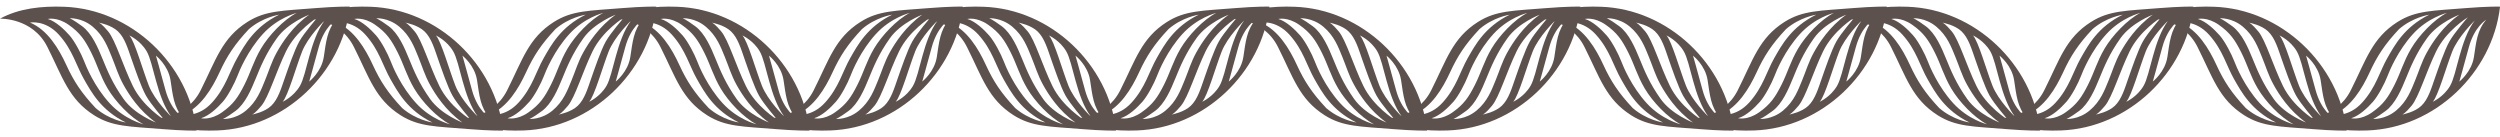
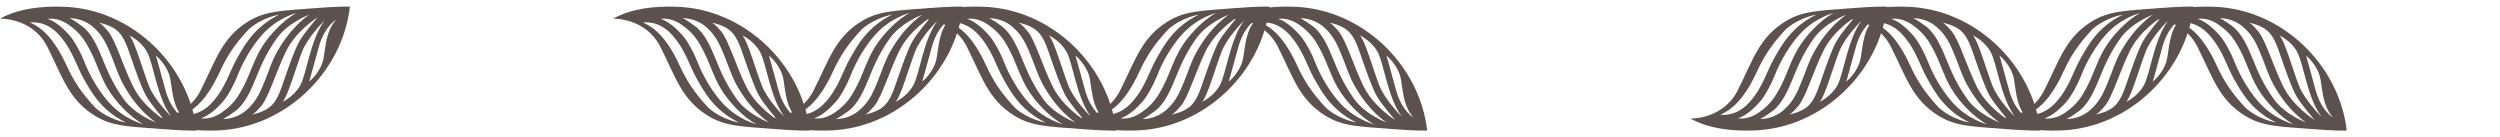
<svg xmlns="http://www.w3.org/2000/svg" width="311" height="17" viewBox="0 0 311 17" fill="none">
  <path d="M146.858 6.048C145.905 7.665 145.565 9.03 144.792 10.557C144.019 12.084 143.427 12.982 141.99 13.988C140.553 14.993 139.403 14.706 139.403 14.706C140.391 14.419 141.451 13.412 142.115 12.658C142.781 11.904 143.607 10.287 143.894 9.532C144.181 8.778 145.206 6.298 147.092 4.232C148.949 2.198 151.241 1.622 151.312 1.604C149.677 2.442 147.811 4.432 146.858 6.046M148.816 6.532C148.152 7.735 147.846 8.833 147.362 10C146.877 11.168 146.374 12.605 144.991 13.755C143.609 14.905 142.117 14.798 142.117 14.798C142.117 14.798 142.459 14.708 143.679 13.81C144.901 12.912 145.655 11.115 146.229 9.715C146.805 8.315 147.451 6.697 148.834 4.758C150.216 2.817 152.858 1.829 152.858 1.829C150.775 3.303 149.48 5.332 148.816 6.534M151.618 5.168C151.007 6.263 150.271 8.436 149.822 9.713C149.373 10.988 148.996 12.336 148.133 13.162C147.325 13.937 145.917 14.222 145.743 14.255C145.815 14.235 146.124 14.103 146.911 13.162C147.826 12.066 148.725 8.958 149.982 6.372C151.224 3.818 153.848 2.192 153.915 2.153C153.864 2.211 152.218 4.09 151.616 5.17M154.672 7.091C154.385 8.96 152.858 10.145 152.858 10.145C152.858 10.145 153.342 8.456 154.043 5.871C154.744 3.283 156.209 2.45 156.209 2.45C155.068 3.752 154.959 5.224 154.672 7.093M149.552 12.66C150.216 11.959 151.241 8.276 151.978 6.409C152.702 4.57 154.715 2.61 154.778 2.549C152.946 4.992 152.569 9.211 151.706 10.686C150.906 12.053 149.55 12.662 149.55 12.662M137.195 14.257C139.368 13.359 140.77 11.023 141.703 8.995C142.636 6.964 143.581 5.517 145.358 3.623C147.057 2.151 149.056 1.837 149.121 1.827C146.014 3.354 144.827 5.601 143.894 7.233C142.961 8.868 142.492 10.861 140.785 12.748C139.079 14.634 137.193 14.257 137.193 14.257M145.167 2.731C141.994 4.746 141.262 7.45 139.35 11.242C137.509 14.895 133.463 14.745 133.463 14.745C135.861 16.049 138.671 16.325 141.406 16.229C149.832 15.934 156.953 9.045 157.917 0.876C157.915 0.876 157.91 0.876 157.908 0.876C157.91 0.86 157.911 0.845 157.913 0.827C157.744 0.815 156.203 0.802 153.715 1.005C149.556 1.346 147.442 1.288 145.169 2.731" fill="#5D514D" />
-   <path d="M299.941 6.048C298.988 7.665 298.648 9.03 297.875 10.557C297.102 12.084 296.51 12.982 295.073 13.988C293.636 14.993 292.486 14.706 292.486 14.706C293.474 14.419 294.534 13.412 295.198 12.658C295.864 11.904 296.69 10.287 296.977 9.532C297.264 8.778 298.289 6.298 300.175 4.232C302.032 2.198 304.324 1.622 304.394 1.604C302.76 2.442 300.893 4.432 299.941 6.046M301.899 6.532C301.235 7.735 300.929 8.833 300.444 10C299.96 11.168 299.456 12.605 298.074 13.755C296.692 14.905 295.2 14.798 295.2 14.798C295.2 14.798 295.541 14.708 296.762 13.81C297.984 12.912 298.738 11.115 299.312 9.715C299.888 8.315 300.534 6.697 301.917 4.758C303.299 2.817 305.941 1.829 305.941 1.829C303.858 3.303 302.563 5.332 301.899 6.534M304.701 5.168C304.09 6.263 303.354 8.436 302.905 9.713C302.456 10.988 302.079 12.336 301.216 13.162C300.407 13.937 298.999 14.222 298.826 14.255C298.898 14.235 299.206 14.103 299.993 13.162C300.909 12.066 301.807 8.958 303.065 6.372C304.307 3.818 306.931 2.192 306.997 2.153C306.947 2.211 305.3 4.09 304.699 5.17M307.755 7.091C307.468 8.96 305.941 10.145 305.941 10.145C305.941 10.145 306.425 8.456 307.126 5.871C307.827 3.283 309.292 2.45 309.292 2.45C308.151 3.752 308.042 5.224 307.755 7.093M302.635 12.66C303.299 11.959 304.324 8.276 305.06 6.409C305.785 4.57 307.798 2.61 307.86 2.549C306.029 4.992 305.652 9.211 304.789 10.686C303.988 12.053 302.633 12.662 302.633 12.662M290.277 14.257C292.451 13.359 293.852 11.023 294.786 8.995C295.719 6.964 296.664 5.517 298.441 3.623C300.14 2.151 302.139 1.837 302.204 1.827C299.097 3.354 297.91 5.601 296.977 7.233C296.043 8.868 295.575 10.861 293.868 12.748C292.162 14.634 290.275 14.257 290.275 14.257M298.25 2.731C295.077 4.746 294.345 7.45 292.433 11.242C290.592 14.895 286.546 14.745 286.546 14.745C288.944 16.049 291.753 16.325 294.489 16.229C302.914 15.934 310.036 9.045 311 0.876C310.998 0.876 310.992 0.876 310.99 0.876C310.992 0.86 310.994 0.845 310.996 0.827C310.826 0.815 309.286 0.802 306.798 1.005C302.639 1.346 300.524 1.288 298.252 2.731" fill="#5D514D" />
  <path d="M132.245 15.461C132.174 15.444 129.882 14.866 128.025 12.833C126.139 10.768 125.116 8.29 124.827 7.534C124.54 6.778 123.714 5.162 123.048 4.408C122.384 3.654 121.324 2.647 120.336 2.36C120.336 2.36 121.486 2.073 122.923 3.078C124.36 4.084 124.954 4.982 125.725 6.509C126.496 8.036 126.838 9.401 127.791 11.017C128.744 12.632 130.61 14.622 132.245 15.46M133.791 15.241C133.791 15.241 131.149 14.253 129.767 12.312C128.384 10.371 127.736 8.754 127.162 7.354C126.588 5.954 125.832 4.156 124.612 3.26C123.39 2.362 123.05 2.272 123.05 2.272C123.05 2.272 124.542 2.164 125.924 3.314C127.306 4.465 127.81 5.9 128.294 7.069C128.779 8.239 129.085 9.332 129.749 10.537C130.413 11.74 131.708 13.771 133.791 15.243M134.849 14.915C134.785 14.874 132.159 13.249 130.917 10.695C129.659 8.108 128.761 5.002 127.845 3.904C127.059 2.963 126.75 2.83 126.678 2.811C126.85 2.844 128.259 3.129 129.068 3.904C129.931 4.73 130.308 6.077 130.757 7.352C131.206 8.627 131.942 10.801 132.553 11.898C133.154 12.976 134.801 14.856 134.851 14.915M137.142 14.62C137.142 14.62 135.677 13.784 134.976 11.199C134.275 8.612 133.791 6.923 133.791 6.923C133.791 6.923 135.318 8.108 135.605 9.977C135.892 11.845 135.999 13.318 137.142 14.62ZM132.641 6.384C133.504 7.858 133.881 12.078 135.712 14.52C135.65 14.46 133.637 12.499 132.912 10.66C132.176 8.791 131.151 5.109 130.487 4.41C130.487 4.41 131.842 5.019 132.643 6.386M121.72 4.318C123.427 6.204 123.893 8.198 124.829 9.832C125.762 11.466 126.949 13.712 130.056 15.239C129.991 15.229 127.992 14.915 126.293 13.443C124.516 11.549 123.571 10.102 122.638 8.071C121.705 6.042 120.303 3.705 118.129 2.809C118.129 2.809 120.016 2.432 121.722 4.318M134.644 16.063C137.132 16.268 138.672 16.252 138.842 16.241C138.84 16.225 138.838 16.207 138.837 16.192C138.84 16.192 138.844 16.192 138.846 16.192C137.882 8.02 130.761 1.131 122.335 0.839C119.6 0.743 116.79 1.018 114.392 2.323C114.392 2.323 118.438 2.172 120.279 5.825C122.191 9.617 122.923 12.322 126.096 14.337C128.369 15.78 130.481 15.723 134.642 16.063" fill="#5D514D" />
  <path d="M285.327 15.461C285.257 15.444 282.965 14.866 281.108 12.833C279.222 10.768 278.198 8.29 277.909 7.534C277.622 6.778 276.796 5.162 276.131 4.408C275.467 3.654 274.407 2.647 273.419 2.36C273.419 2.36 274.569 2.073 276.006 3.078C277.443 4.084 278.036 4.982 278.808 6.509C279.579 8.036 279.921 9.401 280.873 11.017C281.826 12.632 283.693 14.622 285.327 15.46M286.874 15.241C286.874 15.241 284.232 14.253 282.85 12.312C281.467 10.371 280.819 8.754 280.245 7.354C279.671 5.954 278.915 4.156 277.695 3.26C276.472 2.362 276.133 2.272 276.133 2.272C276.133 2.272 277.624 2.164 279.007 3.314C280.389 4.465 280.893 5.9 281.377 7.069C281.861 8.239 282.168 9.332 282.832 10.537C283.496 11.74 284.79 13.771 286.874 15.243M287.932 14.915C287.868 14.874 285.241 13.249 284 10.695C282.742 8.108 281.844 5.002 280.928 3.904C280.141 2.963 279.833 2.83 279.761 2.811C279.932 2.844 281.342 3.129 282.15 3.904C283.014 4.73 283.39 6.077 283.839 7.352C284.289 8.627 285.025 10.801 285.636 11.898C286.237 12.976 287.883 14.856 287.934 14.915M290.224 14.62C290.224 14.62 288.76 13.784 288.059 11.199C287.358 8.612 286.874 6.923 286.874 6.923C286.874 6.923 288.401 8.108 288.688 9.977C288.975 11.845 289.082 13.318 290.224 14.62ZM285.724 6.384C286.587 7.858 286.964 12.078 288.795 14.52C288.733 14.46 286.72 12.499 285.995 10.66C285.259 8.791 284.234 5.109 283.57 4.41C283.57 4.41 284.925 5.019 285.726 6.386M274.803 4.318C276.509 6.204 276.976 8.198 277.911 9.832C278.845 11.466 280.032 13.712 283.138 15.239C283.074 15.229 281.075 14.915 279.376 13.443C277.599 11.549 276.654 10.102 275.721 8.071C274.787 6.042 273.385 3.705 271.212 2.809C271.212 2.809 273.098 2.432 274.805 4.318M287.727 16.063C290.215 16.268 291.755 16.252 291.925 16.241C291.923 16.225 291.921 16.207 291.919 16.192C291.923 16.192 291.927 16.192 291.929 16.192C290.964 8.02 283.843 1.131 275.418 0.839C272.682 0.743 269.873 1.018 267.475 2.323C267.475 2.323 271.521 2.172 273.362 5.825C275.273 9.617 276.006 12.322 279.179 14.337C281.451 15.78 283.564 15.723 287.725 16.063" fill="#5D514D" />
  <path d="M108.726 6.048C107.773 7.665 107.433 9.03 106.66 10.557C105.887 12.084 105.295 12.982 103.858 13.988C102.421 14.993 101.271 14.706 101.271 14.706C102.259 14.419 103.319 13.412 103.983 12.658C104.649 11.904 105.475 10.287 105.762 9.532C106.049 8.778 107.074 6.298 108.96 4.232C110.817 2.198 113.109 1.622 113.18 1.604C111.545 2.442 109.679 4.432 108.726 6.046M110.684 6.532C110.02 7.735 109.714 8.833 109.23 10C108.745 11.168 108.242 12.605 106.859 13.755C105.477 14.905 103.985 14.798 103.985 14.798C103.985 14.798 104.327 14.708 105.547 13.81C106.769 12.912 107.523 11.115 108.097 9.715C108.673 8.315 109.319 6.697 110.702 4.758C112.084 2.817 114.726 1.829 114.726 1.829C112.643 3.303 111.348 5.332 110.684 6.534M113.486 5.168C112.875 6.263 112.139 8.436 111.69 9.713C111.241 10.988 110.864 12.336 110.001 13.162C109.192 13.937 107.785 14.222 107.611 14.255C107.683 14.235 107.992 14.103 108.779 13.162C109.694 12.066 110.592 8.958 111.85 6.372C113.092 3.818 115.716 2.192 115.782 2.153C115.732 2.211 114.086 4.09 113.484 5.17M116.54 7.091C116.253 8.96 114.726 10.145 114.726 10.145C114.726 10.145 115.21 8.456 115.911 5.871C116.612 3.283 118.077 2.45 118.077 2.45C116.936 3.752 116.827 5.224 116.54 7.093M111.42 12.66C112.084 11.959 113.109 8.276 113.845 6.409C114.57 4.57 116.583 2.61 116.645 2.549C114.814 4.992 114.437 9.211 113.574 10.686C112.774 12.053 111.418 12.662 111.418 12.662M99.062 14.257C101.236 13.359 102.638 11.023 103.571 8.995C104.504 6.964 105.449 5.517 107.226 3.623C108.925 2.151 110.924 1.837 110.989 1.827C107.882 3.354 106.695 5.601 105.762 7.233C104.828 8.868 104.36 10.861 102.653 12.748C100.947 14.634 99.061 14.257 99.061 14.257M107.035 2.731C103.862 4.746 103.13 7.45 101.218 11.242C99.377 14.895 95.331 14.745 95.331 14.745C97.729 16.049 100.539 16.325 103.274 16.229C111.7 15.934 118.821 9.045 119.785 0.876C119.783 0.876 119.777 0.876 119.775 0.876C119.777 0.86 119.779 0.845 119.781 0.827C119.611 0.815 118.071 0.802 115.583 1.005C111.424 1.346 109.31 1.288 107.037 2.731" fill="#5D514D" />
  <path d="M261.809 6.048C260.856 7.665 260.516 9.03 259.743 10.557C258.969 12.084 258.378 12.982 256.941 13.988C255.504 14.993 254.354 14.706 254.354 14.706C255.342 14.419 256.402 13.412 257.066 12.658C257.732 11.904 258.558 10.287 258.845 9.532C259.132 8.778 260.157 6.298 262.043 4.232C263.9 2.198 266.192 1.622 266.262 1.604C264.628 2.442 262.761 4.432 261.809 6.046M263.767 6.532C263.103 7.735 262.797 8.833 262.312 10C261.828 11.168 261.324 12.605 259.942 13.755C258.559 14.905 257.068 14.798 257.068 14.798C257.068 14.798 257.409 14.708 258.63 13.81C259.852 12.912 260.606 11.115 261.18 9.715C261.756 8.315 262.402 6.697 263.785 4.758C265.167 2.817 267.809 1.829 267.809 1.829C265.725 3.303 264.431 5.332 263.767 6.534M266.569 5.168C265.958 6.263 265.222 8.436 264.773 9.713C264.323 10.988 263.947 12.336 263.084 13.162C262.275 13.937 260.867 14.222 260.694 14.255C260.766 14.235 261.074 14.103 261.861 13.162C262.777 12.066 263.675 8.958 264.933 6.372C266.175 3.818 268.799 2.192 268.865 2.153C268.814 2.211 267.168 4.09 266.567 5.17M269.623 7.091C269.336 8.96 267.809 10.145 267.809 10.145C267.809 10.145 268.293 8.456 268.994 5.871C269.695 3.283 271.159 2.45 271.159 2.45C270.019 3.752 269.91 5.224 269.623 7.093M264.503 12.66C265.167 11.959 266.192 8.276 266.928 6.409C267.653 4.57 269.666 2.61 269.728 2.549C267.897 4.992 267.52 9.211 266.657 10.686C265.856 12.053 264.501 12.662 264.501 12.662M252.145 14.257C254.318 13.359 255.72 11.023 256.654 8.995C257.587 6.964 258.532 5.517 260.309 3.623C262.008 2.151 264.007 1.837 264.072 1.827C260.965 3.354 259.778 5.601 258.845 7.233C257.911 8.868 257.443 10.861 255.736 12.748C254.029 14.634 252.143 14.257 252.143 14.257M260.118 2.731C256.945 4.746 256.212 7.45 254.301 11.242C252.46 14.895 248.414 14.745 248.414 14.745C250.812 16.049 253.621 16.325 256.357 16.229C264.782 15.934 271.903 9.045 272.868 0.876C272.866 0.876 272.86 0.876 272.858 0.876C272.86 0.86 272.862 0.845 272.864 0.827C272.694 0.815 271.154 0.802 268.666 1.005C264.507 1.346 262.392 1.288 260.12 2.731" fill="#5D514D" />
  <path d="M94.113 15.461C94.043 15.444 91.75 14.866 89.893 12.833C88.007 10.768 86.984 8.29 86.695 7.534C86.408 6.778 85.582 5.162 84.916 4.408C84.252 3.654 83.192 2.647 82.204 2.36C82.204 2.36 83.354 2.073 84.791 3.078C86.228 4.084 86.822 4.982 87.593 6.509C88.364 8.036 88.706 9.401 89.659 11.017C90.612 12.632 92.478 14.622 94.113 15.46M95.659 15.241C95.659 15.241 93.017 14.253 91.635 12.312C90.252 10.371 89.604 8.754 89.03 7.354C88.456 5.954 87.702 4.156 86.48 3.26C85.258 2.362 84.918 2.272 84.918 2.272C84.918 2.272 86.41 2.164 87.792 3.314C89.175 4.465 89.678 5.9 90.163 7.069C90.647 8.239 90.954 9.332 91.617 10.537C92.281 11.74 93.576 13.771 95.659 15.243M96.719 14.915C96.655 14.874 94.029 13.249 92.787 10.695C91.529 8.108 90.631 5.002 89.716 3.904C88.929 2.963 88.62 2.83 88.548 2.811C88.72 2.844 90.129 3.129 90.938 3.904C91.801 4.73 92.178 6.077 92.627 7.352C93.076 8.627 93.812 10.801 94.423 11.898C95.025 12.976 96.671 14.856 96.721 14.915M99.01 14.62C99.01 14.62 97.545 13.784 96.844 11.199C96.143 8.612 95.659 6.923 95.659 6.923C95.659 6.923 97.186 8.108 97.473 9.977C97.76 11.845 97.868 13.318 99.01 14.62ZM94.509 6.384C95.372 7.858 95.749 12.078 97.581 14.52C97.518 14.46 95.505 12.499 94.781 10.66C94.044 8.791 93.019 5.109 92.355 4.41C92.355 4.41 93.71 5.019 94.511 6.386M83.588 4.318C85.295 6.204 85.761 8.198 86.697 9.832C87.63 11.466 88.817 13.712 91.924 15.239C91.859 15.229 89.86 14.915 88.161 13.443C86.384 11.549 85.439 10.102 84.506 8.071C83.573 6.042 82.171 3.705 79.998 2.809C79.998 2.809 81.884 2.432 83.59 4.318M96.514 16.063C99.002 16.268 100.543 16.252 100.712 16.241C100.711 16.225 100.709 16.207 100.707 16.192C100.711 16.192 100.714 16.192 100.716 16.192C99.752 8.02 92.631 1.131 84.205 0.839C81.47 0.743 78.66 1.018 76.262 2.323C76.262 2.323 80.308 2.172 82.151 5.825C84.063 9.617 84.795 12.322 87.968 14.337C90.241 15.78 92.353 15.723 96.514 16.063Z" fill="#5D514D" />
  <path d="M247.195 15.461C247.125 15.444 244.833 14.866 242.976 12.833C241.09 10.768 240.066 8.29 239.777 7.534C239.49 6.778 238.664 5.162 237.999 4.408C237.335 3.654 236.274 2.647 235.286 2.36C235.286 2.36 236.437 2.073 237.874 3.078C239.311 4.084 239.904 4.982 240.676 6.509C241.447 8.036 241.789 9.401 242.741 11.017C243.694 12.632 245.561 14.622 247.195 15.46M248.742 15.241C248.742 15.241 246.1 14.253 244.717 12.312C243.335 10.371 242.687 8.754 242.113 7.354C241.539 5.954 240.785 4.156 239.563 3.26C238.34 2.362 238.001 2.272 238.001 2.272C238.001 2.272 239.492 2.164 240.875 3.314C242.257 4.465 242.761 5.9 243.245 7.069C243.729 8.239 244.036 9.332 244.7 10.537C245.364 11.74 246.658 13.771 248.742 15.243M249.802 14.915C249.738 14.874 247.111 13.249 245.869 10.695C244.612 8.108 243.714 5.002 242.798 3.904C242.011 2.963 241.703 2.83 241.63 2.811C241.802 2.844 243.212 3.129 244.02 3.904C244.883 4.73 245.26 6.077 245.709 7.352C246.158 8.627 246.895 10.801 247.506 11.898C248.107 12.976 249.753 14.856 249.804 14.915M252.092 14.62C252.092 14.62 250.628 13.784 249.927 11.199C249.226 8.612 248.742 6.923 248.742 6.923C248.742 6.923 250.269 8.108 250.556 9.977C250.843 11.845 250.95 13.318 252.092 14.62ZM247.592 6.384C248.455 7.858 248.832 12.078 250.663 14.52C250.601 14.46 248.587 12.499 247.863 10.66C247.127 8.791 246.102 5.109 245.438 4.41C245.438 4.41 246.793 5.019 247.594 6.386M236.671 4.318C238.377 6.204 238.844 8.198 239.779 9.832C240.713 11.466 241.9 13.712 245.006 15.239C244.942 15.229 242.943 14.915 241.244 13.443C239.467 11.549 238.522 10.102 237.589 8.071C236.655 6.042 235.253 3.705 233.08 2.809C233.08 2.809 234.966 2.432 236.673 4.318M249.597 16.063C252.085 16.268 253.625 16.252 253.795 16.241C253.793 16.225 253.791 16.207 253.789 16.192C253.793 16.192 253.797 16.192 253.799 16.192C252.834 8.02 245.713 1.131 237.288 0.839C234.552 0.743 231.743 1.018 229.345 2.323C229.345 2.323 233.39 2.172 235.234 5.825C237.145 9.617 237.878 12.322 241.05 14.337C243.323 15.78 245.436 15.723 249.597 16.063Z" fill="#5D514D" />
-   <path d="M70.596 6.048C69.643 7.665 69.303 9.03 68.53 10.557C67.757 12.084 67.165 12.982 65.728 13.988C64.291 14.993 63.141 14.706 63.141 14.706C64.129 14.419 65.189 13.412 65.853 12.658C66.519 11.904 67.345 10.287 67.632 9.532C67.919 8.778 68.944 6.298 70.83 4.232C72.687 2.198 74.979 1.622 75.049 1.604C73.415 2.442 71.549 4.432 70.596 6.046M72.554 6.532C71.89 7.735 71.584 8.833 71.099 10C70.615 11.168 70.111 12.605 68.729 13.755C67.347 14.905 65.855 14.798 65.855 14.798C65.855 14.798 66.197 14.708 67.417 13.81C68.639 12.912 69.393 11.115 69.967 9.715C70.543 8.315 71.189 6.697 72.572 4.758C73.954 2.817 76.596 1.829 76.596 1.829C74.513 3.303 73.218 5.332 72.554 6.534M75.356 5.168C74.745 6.263 74.009 8.436 73.56 9.713C73.111 10.988 72.734 12.336 71.871 13.162C71.062 13.937 69.654 14.222 69.481 14.255C69.553 14.235 69.862 14.103 70.648 13.162C71.564 12.066 72.462 8.958 73.72 6.372C74.962 3.818 77.586 2.192 77.652 2.153C77.602 2.211 75.956 4.09 75.354 5.17M78.41 7.091C78.123 8.96 76.596 10.145 76.596 10.145C76.596 10.145 77.08 8.456 77.781 5.871C78.482 3.283 79.947 2.45 79.947 2.45C78.806 3.752 78.697 5.224 78.41 7.093M73.29 12.66C73.954 11.959 74.979 8.276 75.715 6.409C76.44 4.57 78.453 2.61 78.515 2.549C76.684 4.992 76.307 9.211 75.444 10.686C74.643 12.053 73.288 12.662 73.288 12.662M60.932 14.257C63.105 13.359 64.507 11.023 65.441 8.995C66.374 6.964 67.319 5.517 69.096 3.623C70.795 2.151 72.794 1.837 72.859 1.827C69.752 3.354 68.565 5.601 67.632 7.233C66.698 8.868 66.23 10.861 64.523 12.748C62.817 14.634 60.93 14.257 60.93 14.257M68.903 2.731C65.73 4.746 64.998 7.45 63.086 11.242C61.245 14.895 57.199 14.745 57.199 14.745C59.597 16.049 62.407 16.325 65.142 16.229C73.567 15.934 80.689 9.045 81.653 0.876C81.651 0.876 81.645 0.876 81.643 0.876C81.645 0.86 81.647 0.845 81.649 0.827C81.479 0.815 79.939 0.802 77.451 1.005C73.292 1.346 71.177 1.288 68.905 2.731" fill="#5D514D" />
  <path d="M223.678 6.048C222.726 7.665 222.386 9.03 221.613 10.557C220.839 12.084 220.248 12.982 218.811 13.988C217.374 14.993 216.223 14.706 216.223 14.706C217.211 14.419 218.272 13.412 218.936 12.658C219.601 11.904 220.427 10.287 220.714 9.532C221.001 8.778 222.027 6.298 223.913 4.232C225.77 2.198 228.062 1.622 228.132 1.604C226.498 2.442 224.631 4.432 223.678 6.046M225.637 6.532C224.973 7.735 224.666 8.833 224.182 10C223.698 11.168 223.194 12.605 221.812 13.755C220.429 14.905 218.938 14.798 218.938 14.798C218.938 14.798 219.279 14.708 220.5 13.81C221.722 12.912 222.476 11.115 223.05 9.715C223.626 8.315 224.272 6.697 225.654 4.758C227.037 2.817 229.679 1.829 229.679 1.829C227.595 3.303 226.301 5.332 225.637 6.534M228.439 5.168C227.828 6.263 227.092 8.436 226.642 9.713C226.193 10.988 225.817 12.336 224.953 13.162C224.145 13.937 222.737 14.222 222.564 14.255C222.636 14.235 222.944 14.103 223.731 13.162C224.647 12.066 225.545 8.958 226.803 6.372C228.044 3.818 230.669 2.192 230.735 2.153C230.684 2.211 229.038 4.09 228.437 5.17M231.493 7.091C231.206 8.96 229.679 10.145 229.679 10.145C229.679 10.145 230.163 8.456 230.864 5.871C231.565 3.283 233.029 2.45 233.029 2.45C231.889 3.752 231.78 5.224 231.493 7.093M226.373 12.66C227.037 11.959 228.062 8.276 228.798 6.409C229.523 4.57 231.536 2.61 231.598 2.549C229.767 4.992 229.39 9.211 228.527 10.686C227.726 12.053 226.371 12.662 226.371 12.662M214.015 14.257C216.188 13.359 217.59 11.023 218.524 8.995C219.457 6.964 220.402 5.517 222.179 3.623C223.878 2.151 225.877 1.837 225.941 1.827C222.835 3.354 221.648 5.601 220.714 7.233C219.781 8.868 219.312 10.861 217.606 12.748C215.899 14.634 214.013 14.257 214.013 14.257M221.986 2.731C218.813 4.746 218.08 7.45 216.169 11.242C214.327 14.895 210.282 14.745 210.282 14.745C212.68 16.049 215.489 16.325 218.225 16.229C226.65 15.934 233.771 9.045 234.736 0.876C234.734 0.876 234.728 0.876 234.726 0.876C234.728 0.86 234.73 0.845 234.732 0.827C234.562 0.815 233.022 0.802 230.534 1.005C226.375 1.346 224.26 1.288 221.987 2.731" fill="#5D514D" />
-   <path d="M55.982 15.461C55.912 15.444 53.62 14.866 51.763 12.833C49.877 10.768 48.853 8.29 48.565 7.534C48.278 6.778 47.452 5.162 46.786 4.408C46.122 3.654 45.062 2.647 44.074 2.36C44.074 2.36 45.224 2.073 46.661 3.078C48.098 4.084 48.691 4.982 49.463 6.509C50.234 8.036 50.576 9.401 51.529 11.017C52.481 12.632 54.348 14.622 55.982 15.46M57.529 15.241C57.529 15.241 54.887 14.253 53.505 12.312C52.122 10.371 51.474 8.754 50.9 7.354C50.326 5.954 49.57 4.156 48.35 3.26C47.127 2.362 46.788 2.272 46.788 2.272C46.788 2.272 48.279 2.164 49.662 3.314C51.044 4.465 51.548 5.9 52.032 7.069C52.517 8.239 52.823 9.332 53.487 10.537C54.151 11.74 55.445 13.771 57.529 15.243M58.587 14.915C58.521 14.874 55.897 13.249 54.655 10.695C53.397 8.108 52.499 5.002 51.583 3.904C50.796 2.963 50.488 2.83 50.416 2.811C50.589 2.844 51.997 3.129 52.806 3.904C53.669 4.73 54.045 6.077 54.495 7.352C54.944 8.627 55.68 10.801 56.291 11.898C56.892 12.976 58.538 14.856 58.589 14.915M60.88 14.62C60.88 14.62 59.415 13.784 58.714 11.199C58.013 8.612 57.529 6.923 57.529 6.923C57.529 6.923 59.056 8.108 59.343 9.977C59.63 11.845 59.737 13.318 60.88 14.62ZM56.379 6.384C57.242 7.858 57.619 12.078 59.45 14.52C59.388 14.46 57.375 12.499 56.65 10.66C55.914 8.791 54.889 5.109 54.225 4.41C54.225 4.41 55.58 5.019 56.381 6.386M45.458 4.318C47.164 6.204 47.631 8.198 48.566 9.832C49.5 11.466 50.687 13.712 53.794 15.239C53.729 15.229 51.73 14.915 50.031 13.443C48.254 11.549 47.309 10.102 46.376 8.071C45.44 6.042 44.04 3.705 41.867 2.809C41.867 2.809 43.753 2.432 45.46 4.318M58.382 16.063C60.87 16.268 62.41 16.252 62.58 16.241C62.578 16.225 62.576 16.207 62.574 16.192C62.578 16.192 62.582 16.192 62.584 16.192C61.62 8.02 54.498 1.131 46.073 0.839C43.337 0.743 40.528 1.018 38.13 2.323C38.13 2.323 42.176 2.172 44.017 5.825C45.928 9.617 46.663 12.322 49.834 14.337C52.106 15.78 54.219 15.723 58.38 16.063" fill="#5D514D" />
-   <path d="M209.065 15.461C208.995 15.444 206.703 14.866 204.846 12.833C202.959 10.768 201.936 8.29 201.647 7.534C201.36 6.778 200.534 5.162 199.868 4.408C199.205 3.654 198.144 2.647 197.156 2.36C197.156 2.36 198.306 2.073 199.743 3.078C201.181 4.084 201.774 4.982 202.545 6.509C203.317 8.036 203.658 9.401 204.611 11.017C205.564 12.632 207.431 14.622 209.065 15.46M210.612 15.241C210.612 15.241 207.97 14.253 206.587 12.312C205.205 10.371 204.557 8.754 203.983 7.354C203.408 5.954 202.653 4.156 201.432 3.26C200.21 2.362 199.87 2.272 199.87 2.272C199.87 2.272 201.362 2.164 202.745 3.314C204.127 4.465 204.631 5.9 205.115 7.069C205.599 8.239 205.906 9.332 206.57 10.537C207.234 11.74 208.528 13.771 210.612 15.243M211.67 14.915C211.604 14.874 208.979 13.249 207.737 10.695C206.48 8.108 205.582 5.002 204.666 3.904C203.879 2.963 203.571 2.83 203.498 2.811C203.672 2.844 205.08 3.129 205.888 3.904C206.751 4.73 207.128 6.077 207.577 7.352C208.026 8.627 208.762 10.801 209.374 11.898C209.975 12.976 211.621 14.856 211.672 14.915M213.962 14.62C213.962 14.62 212.498 13.784 211.797 11.199C211.096 8.612 210.612 6.923 210.612 6.923C210.612 6.923 212.139 8.108 212.426 9.977C212.713 11.845 212.82 13.318 213.962 14.62ZM209.462 6.384C210.325 7.858 210.701 12.078 212.533 14.52C212.47 14.46 210.457 12.499 209.733 10.66C208.997 8.791 207.972 5.109 207.308 4.41C207.308 4.41 208.663 5.019 209.463 6.386M198.541 4.318C200.247 6.204 200.714 8.198 201.649 9.832C202.583 11.466 203.77 13.712 206.876 15.239C206.812 15.229 204.812 14.915 203.114 13.443C201.337 11.549 200.392 10.102 199.458 8.071C198.523 6.042 197.123 3.705 194.95 2.809C194.95 2.809 196.836 2.432 198.543 4.318M211.465 16.063C213.952 16.268 215.493 16.252 215.663 16.241C215.661 16.225 215.659 16.207 215.657 16.192C215.661 16.192 215.665 16.192 215.667 16.192C214.702 8.02 207.581 1.131 199.156 0.839C196.42 0.743 193.61 1.018 191.213 2.323C191.213 2.323 195.258 2.172 197.1 5.825C199.011 9.617 199.745 12.322 202.916 14.337C205.189 15.78 207.302 15.723 211.463 16.063" fill="#5D514D" />
  <path d="M32.464 6.048C31.511 7.665 31.171 9.03 30.398 10.557C29.625 12.084 29.033 12.982 27.596 13.988C26.159 14.993 25.009 14.706 25.009 14.706C25.997 14.419 27.057 13.412 27.721 12.658C28.387 11.904 29.211 10.287 29.5 9.532C29.787 8.778 30.812 6.298 32.698 4.232C34.555 2.198 36.847 1.622 36.917 1.604C35.283 2.442 33.416 4.432 32.464 6.046M34.422 6.532C33.758 7.735 33.452 8.833 32.967 10C32.483 11.168 31.979 12.605 30.597 13.755C29.212 14.905 27.723 14.798 27.723 14.798C27.723 14.798 28.064 14.708 29.285 13.81C30.507 12.912 31.261 11.115 31.835 9.715C32.411 8.315 33.057 6.697 34.44 4.758C35.822 2.817 38.464 1.829 38.464 1.829C36.38 3.303 35.086 5.332 34.422 6.534M37.224 5.168C36.613 6.263 35.877 8.436 35.428 9.713C34.978 10.988 34.602 12.336 33.739 13.162C32.93 13.937 31.522 14.222 31.349 14.255C31.421 14.235 31.729 14.103 32.516 13.162C33.432 12.066 34.33 8.958 35.588 6.372C36.83 3.818 39.456 2.192 39.52 2.153C39.469 2.211 37.823 4.09 37.222 5.17M40.278 7.091C39.991 8.96 38.464 10.145 38.464 10.145C38.464 10.145 38.948 8.456 39.649 5.871C40.35 3.283 41.815 2.45 41.815 2.45C40.674 3.752 40.565 5.224 40.278 7.093M35.158 12.66C35.822 11.959 36.847 8.276 37.583 6.409C38.308 4.57 40.321 2.61 40.383 2.549C38.552 4.992 38.175 9.211 37.312 10.686C36.511 12.053 35.156 12.662 35.156 12.662M22.8 14.257C24.974 13.359 26.375 11.023 27.309 8.995C28.242 6.964 29.187 5.517 30.964 3.623C32.663 2.151 34.662 1.837 34.727 1.827C31.62 3.354 30.433 5.601 29.5 7.233C28.566 8.868 28.098 10.861 26.391 12.748C24.684 14.634 22.798 14.257 22.798 14.257M30.773 2.731C27.6 4.746 26.867 7.45 24.956 11.242C23.115 14.895 19.069 14.745 19.069 14.745C21.467 16.049 24.274 16.325 27.012 16.229C35.437 15.934 42.559 9.045 43.523 0.876C43.521 0.876 43.515 0.876 43.513 0.876C43.515 0.86 43.517 0.845 43.519 0.827C43.349 0.815 41.809 0.802 39.321 1.005C35.162 1.346 33.047 1.288 30.775 2.731" fill="#5D514D" />
-   <path d="M185.546 6.048C184.593 7.665 184.254 9.03 183.481 10.557C182.707 12.084 182.116 12.982 180.679 13.988C179.241 14.993 178.091 14.706 178.091 14.706C179.079 14.419 180.14 13.412 180.804 12.658C181.469 11.904 182.293 10.287 182.582 9.532C182.869 8.778 183.894 6.298 185.781 4.232C187.638 2.198 189.93 1.622 190 1.604C188.366 2.442 186.499 4.432 185.546 6.046M187.505 6.532C186.841 7.735 186.534 8.833 186.05 10C185.566 11.168 185.062 12.605 183.68 13.755C182.295 14.905 180.805 14.798 180.805 14.798C180.805 14.798 181.147 14.708 182.368 13.81C183.59 12.912 184.344 11.115 184.918 9.715C185.494 8.315 186.14 6.697 187.522 4.758C188.905 2.817 191.547 1.829 191.547 1.829C189.463 3.303 188.169 5.332 187.505 6.534M190.307 5.168C189.696 6.263 188.959 8.436 188.51 9.713C188.061 10.988 187.684 12.336 186.821 13.162C186.013 13.937 184.605 14.222 184.431 14.255C184.504 14.235 184.812 14.103 185.599 13.162C186.515 12.066 187.413 8.958 188.67 6.372C189.912 3.818 192.539 2.192 192.603 2.153C192.552 2.211 190.906 4.09 190.305 5.17M193.361 7.091C193.074 8.96 191.547 10.145 191.547 10.145C191.547 10.145 192.031 8.456 192.732 5.871C193.433 3.283 194.897 2.45 194.897 2.45C193.757 3.752 193.648 5.224 193.361 7.093M188.241 12.66C188.905 11.959 189.93 8.276 190.666 6.409C191.39 4.57 193.404 2.61 193.466 2.549C191.635 4.992 191.258 9.211 190.395 10.686C189.594 12.053 188.239 12.662 188.239 12.662M175.883 14.257C178.056 13.359 179.458 11.023 180.392 8.995C181.325 6.964 182.27 5.517 184.047 3.623C185.746 2.151 187.745 1.837 187.809 1.827C184.703 3.354 183.516 5.601 182.582 7.233C181.649 8.868 181.18 10.861 179.474 12.748C177.767 14.634 175.881 14.257 175.881 14.257M183.855 2.731C180.682 4.746 179.95 7.45 178.039 11.242C176.197 14.895 172.152 14.745 172.152 14.745C174.549 16.049 177.357 16.325 180.095 16.229C188.52 15.934 195.641 9.045 196.606 0.876C196.604 0.876 196.598 0.876 196.596 0.876C196.598 0.86 196.6 0.845 196.602 0.827C196.432 0.815 194.891 0.802 192.404 1.005C188.245 1.346 186.13 1.288 183.857 2.731" fill="#5D514D" />
  <path d="M17.851 15.461C17.78 15.444 15.488 14.866 13.631 12.833C11.745 10.768 10.722 8.29 10.433 7.534C10.146 6.778 9.32 5.162 8.654 4.408C7.99 3.654 6.93 2.647 5.942 2.36C5.942 2.36 7.092 2.073 8.529 3.078C9.966 4.084 10.56 4.982 11.331 6.509C12.102 8.036 12.444 9.401 13.397 11.017C14.35 12.632 16.216 14.622 17.851 15.46M19.397 15.241C19.397 15.241 16.755 14.253 15.373 12.312C13.99 10.371 13.342 8.754 12.768 7.354C12.194 5.954 11.438 4.156 10.218 3.26C8.996 2.362 8.656 2.272 8.656 2.272C8.656 2.272 10.148 2.164 11.53 3.314C12.912 4.465 13.416 5.9 13.9 7.069C14.385 8.239 14.691 9.332 15.355 10.537C16.019 11.74 17.314 13.771 19.397 15.243M20.455 14.915C20.391 14.874 17.765 13.249 16.523 10.695C15.265 8.108 14.367 5.002 13.451 3.904C12.665 2.963 12.356 2.83 12.284 2.811C12.456 2.844 13.865 3.129 14.674 3.904C15.537 4.73 15.914 6.077 16.363 7.352C16.812 8.627 17.548 10.801 18.159 11.898C18.76 12.976 20.407 14.856 20.457 14.915M22.748 14.62C22.748 14.62 21.283 13.784 20.582 11.199C19.881 8.612 19.397 6.923 19.397 6.923C19.397 6.923 20.924 8.108 21.211 9.977C21.498 11.845 21.605 13.318 22.748 14.62ZM18.247 6.384C19.11 7.858 19.487 12.078 21.318 14.52C21.256 14.46 19.243 12.499 18.518 10.66C17.782 8.791 16.757 5.109 16.093 4.41C16.093 4.41 17.448 5.019 18.249 6.386M7.326 4.318C9.033 6.204 9.499 8.198 10.435 9.832C11.368 11.466 12.555 13.712 15.662 15.239C15.597 15.229 13.598 14.915 11.899 13.443C10.122 11.549 9.177 10.102 8.244 8.071C7.31 6.042 5.909 3.705 3.735 2.809C3.735 2.809 5.621 2.432 7.328 4.318M20.252 16.063C22.74 16.268 24.28 16.252 24.45 16.241C24.448 16.225 24.446 16.207 24.444 16.192C24.448 16.192 24.452 16.192 24.454 16.192C23.49 8.02 16.369 1.131 7.943 0.839C5.208 0.743 2.398 1.018 0 2.323C0 2.323 4.046 2.172 5.887 5.825C7.799 9.617 8.531 12.322 11.704 14.337C13.977 15.78 16.089 15.723 20.25 16.063" fill="#5D514D" />
  <path d="M170.933 15.461C170.863 15.444 168.571 14.866 166.714 12.833C164.828 10.768 163.804 8.29 163.515 7.534C163.228 6.778 162.402 5.162 161.737 4.408C161.073 3.654 160.012 2.647 159.024 2.36C159.024 2.36 160.175 2.073 161.612 3.078C163.049 4.084 163.642 4.982 164.414 6.509C165.185 8.036 165.527 9.401 166.479 11.017C167.432 12.632 169.299 14.622 170.933 15.46M172.48 15.241C172.48 15.241 169.838 14.253 168.455 12.312C167.073 10.371 166.425 8.754 165.851 7.354C165.277 5.954 164.521 4.156 163.301 3.26C162.078 2.362 161.739 2.272 161.739 2.272C161.739 2.272 163.23 2.164 164.613 3.314C165.995 4.465 166.499 5.9 166.983 7.069C167.467 8.239 167.774 9.332 168.438 10.537C169.102 11.74 170.396 13.771 172.48 15.243M173.538 14.915C173.474 14.874 170.847 13.249 169.606 10.695C168.348 8.108 167.45 5.002 166.534 3.904C165.747 2.963 165.439 2.83 165.366 2.811C165.538 2.844 166.948 3.129 167.756 3.904C168.619 4.73 168.996 6.077 169.445 7.352C169.895 8.627 170.631 10.801 171.242 11.898C171.843 12.976 173.489 14.856 173.54 14.915M175.83 14.62C175.83 14.62 174.366 13.784 173.665 11.199C172.964 8.612 172.48 6.923 172.48 6.923C172.48 6.923 174.007 8.108 174.294 9.977C174.581 11.845 174.688 13.318 175.83 14.62ZM171.33 6.384C172.193 7.858 172.57 12.078 174.401 14.52C174.339 14.46 172.325 12.499 171.601 10.66C170.865 8.791 169.84 5.109 169.176 4.41C169.176 4.41 170.531 5.019 171.332 6.386M160.409 4.318C162.115 6.204 162.582 8.198 163.517 9.832C164.451 11.466 165.638 13.712 168.744 15.239C168.68 15.229 166.681 14.915 164.982 13.443C163.205 11.549 162.26 10.102 161.327 8.071C160.393 6.042 158.991 3.705 156.818 2.809C156.818 2.809 158.704 2.432 160.411 4.318M173.335 16.063C175.823 16.268 177.363 16.252 177.533 16.241C177.531 16.225 177.529 16.207 177.527 16.192C177.531 16.192 177.535 16.192 177.537 16.192C176.572 8.02 169.451 1.131 161.026 0.839C158.29 0.743 155.481 1.018 153.083 2.323C153.083 2.323 157.129 2.172 158.97 5.825C160.881 9.617 161.614 12.322 164.787 14.337C167.059 15.78 169.172 15.723 173.333 16.063" fill="#5D514D" />
</svg>